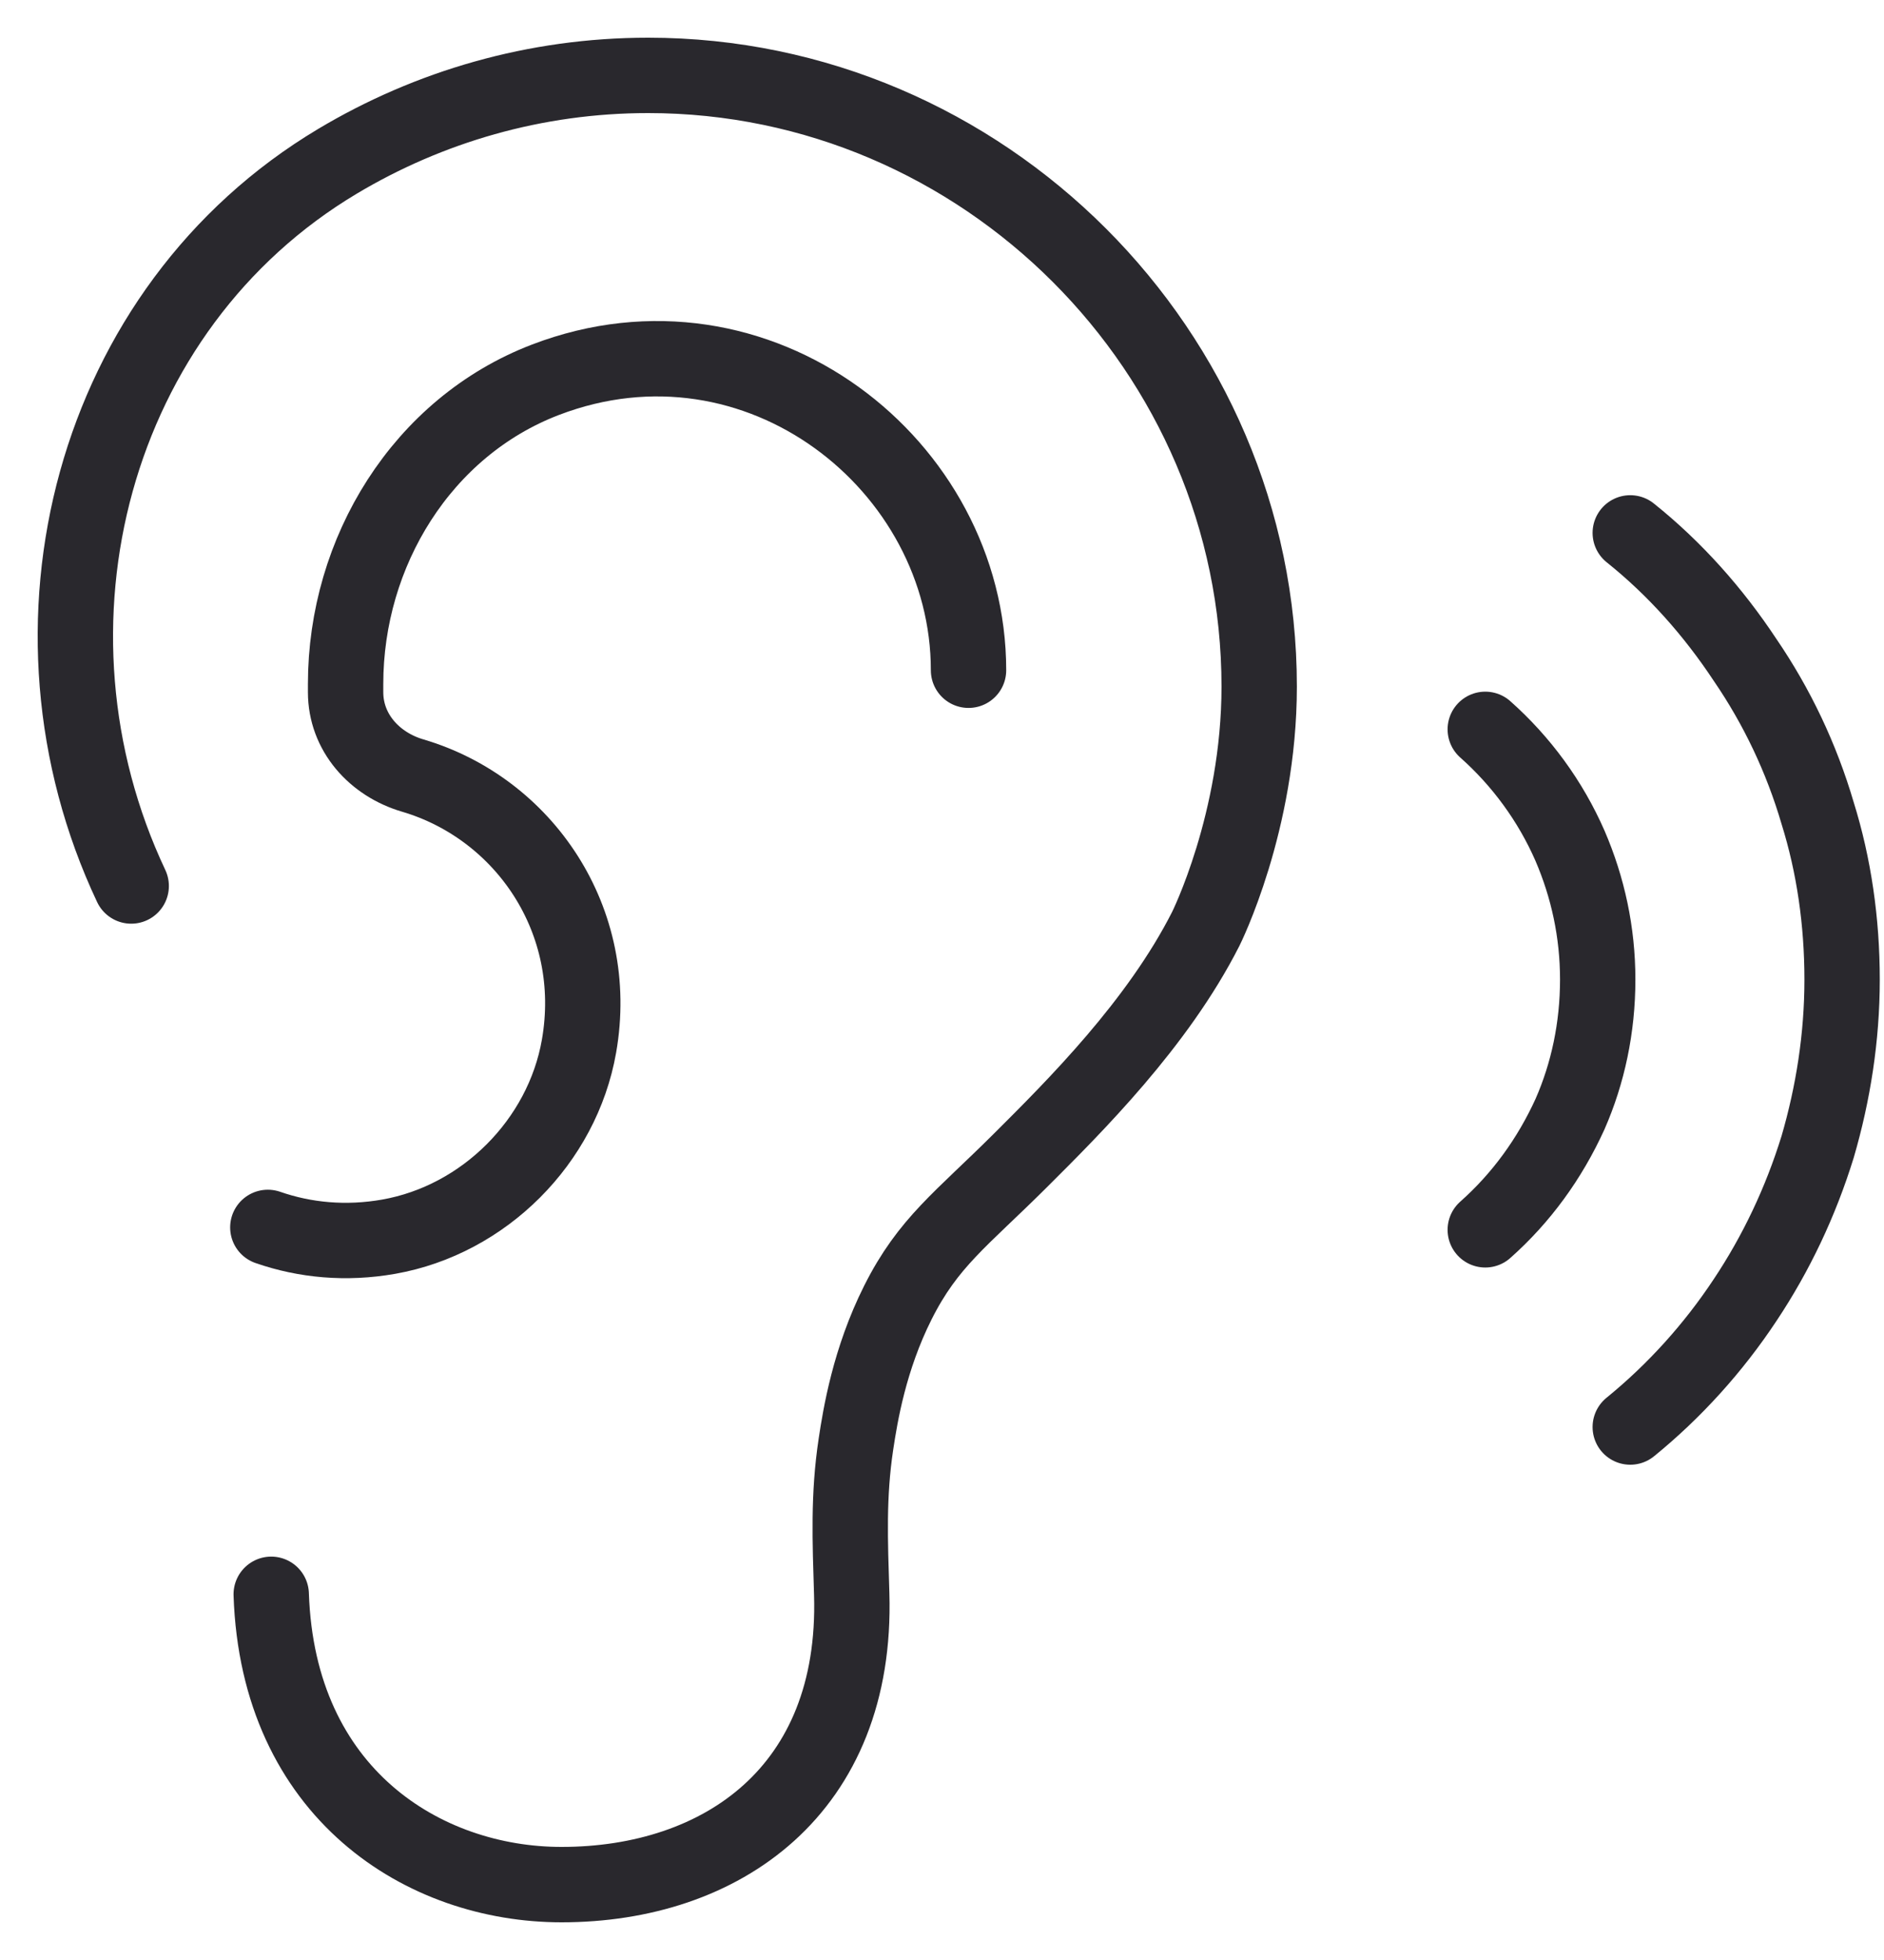
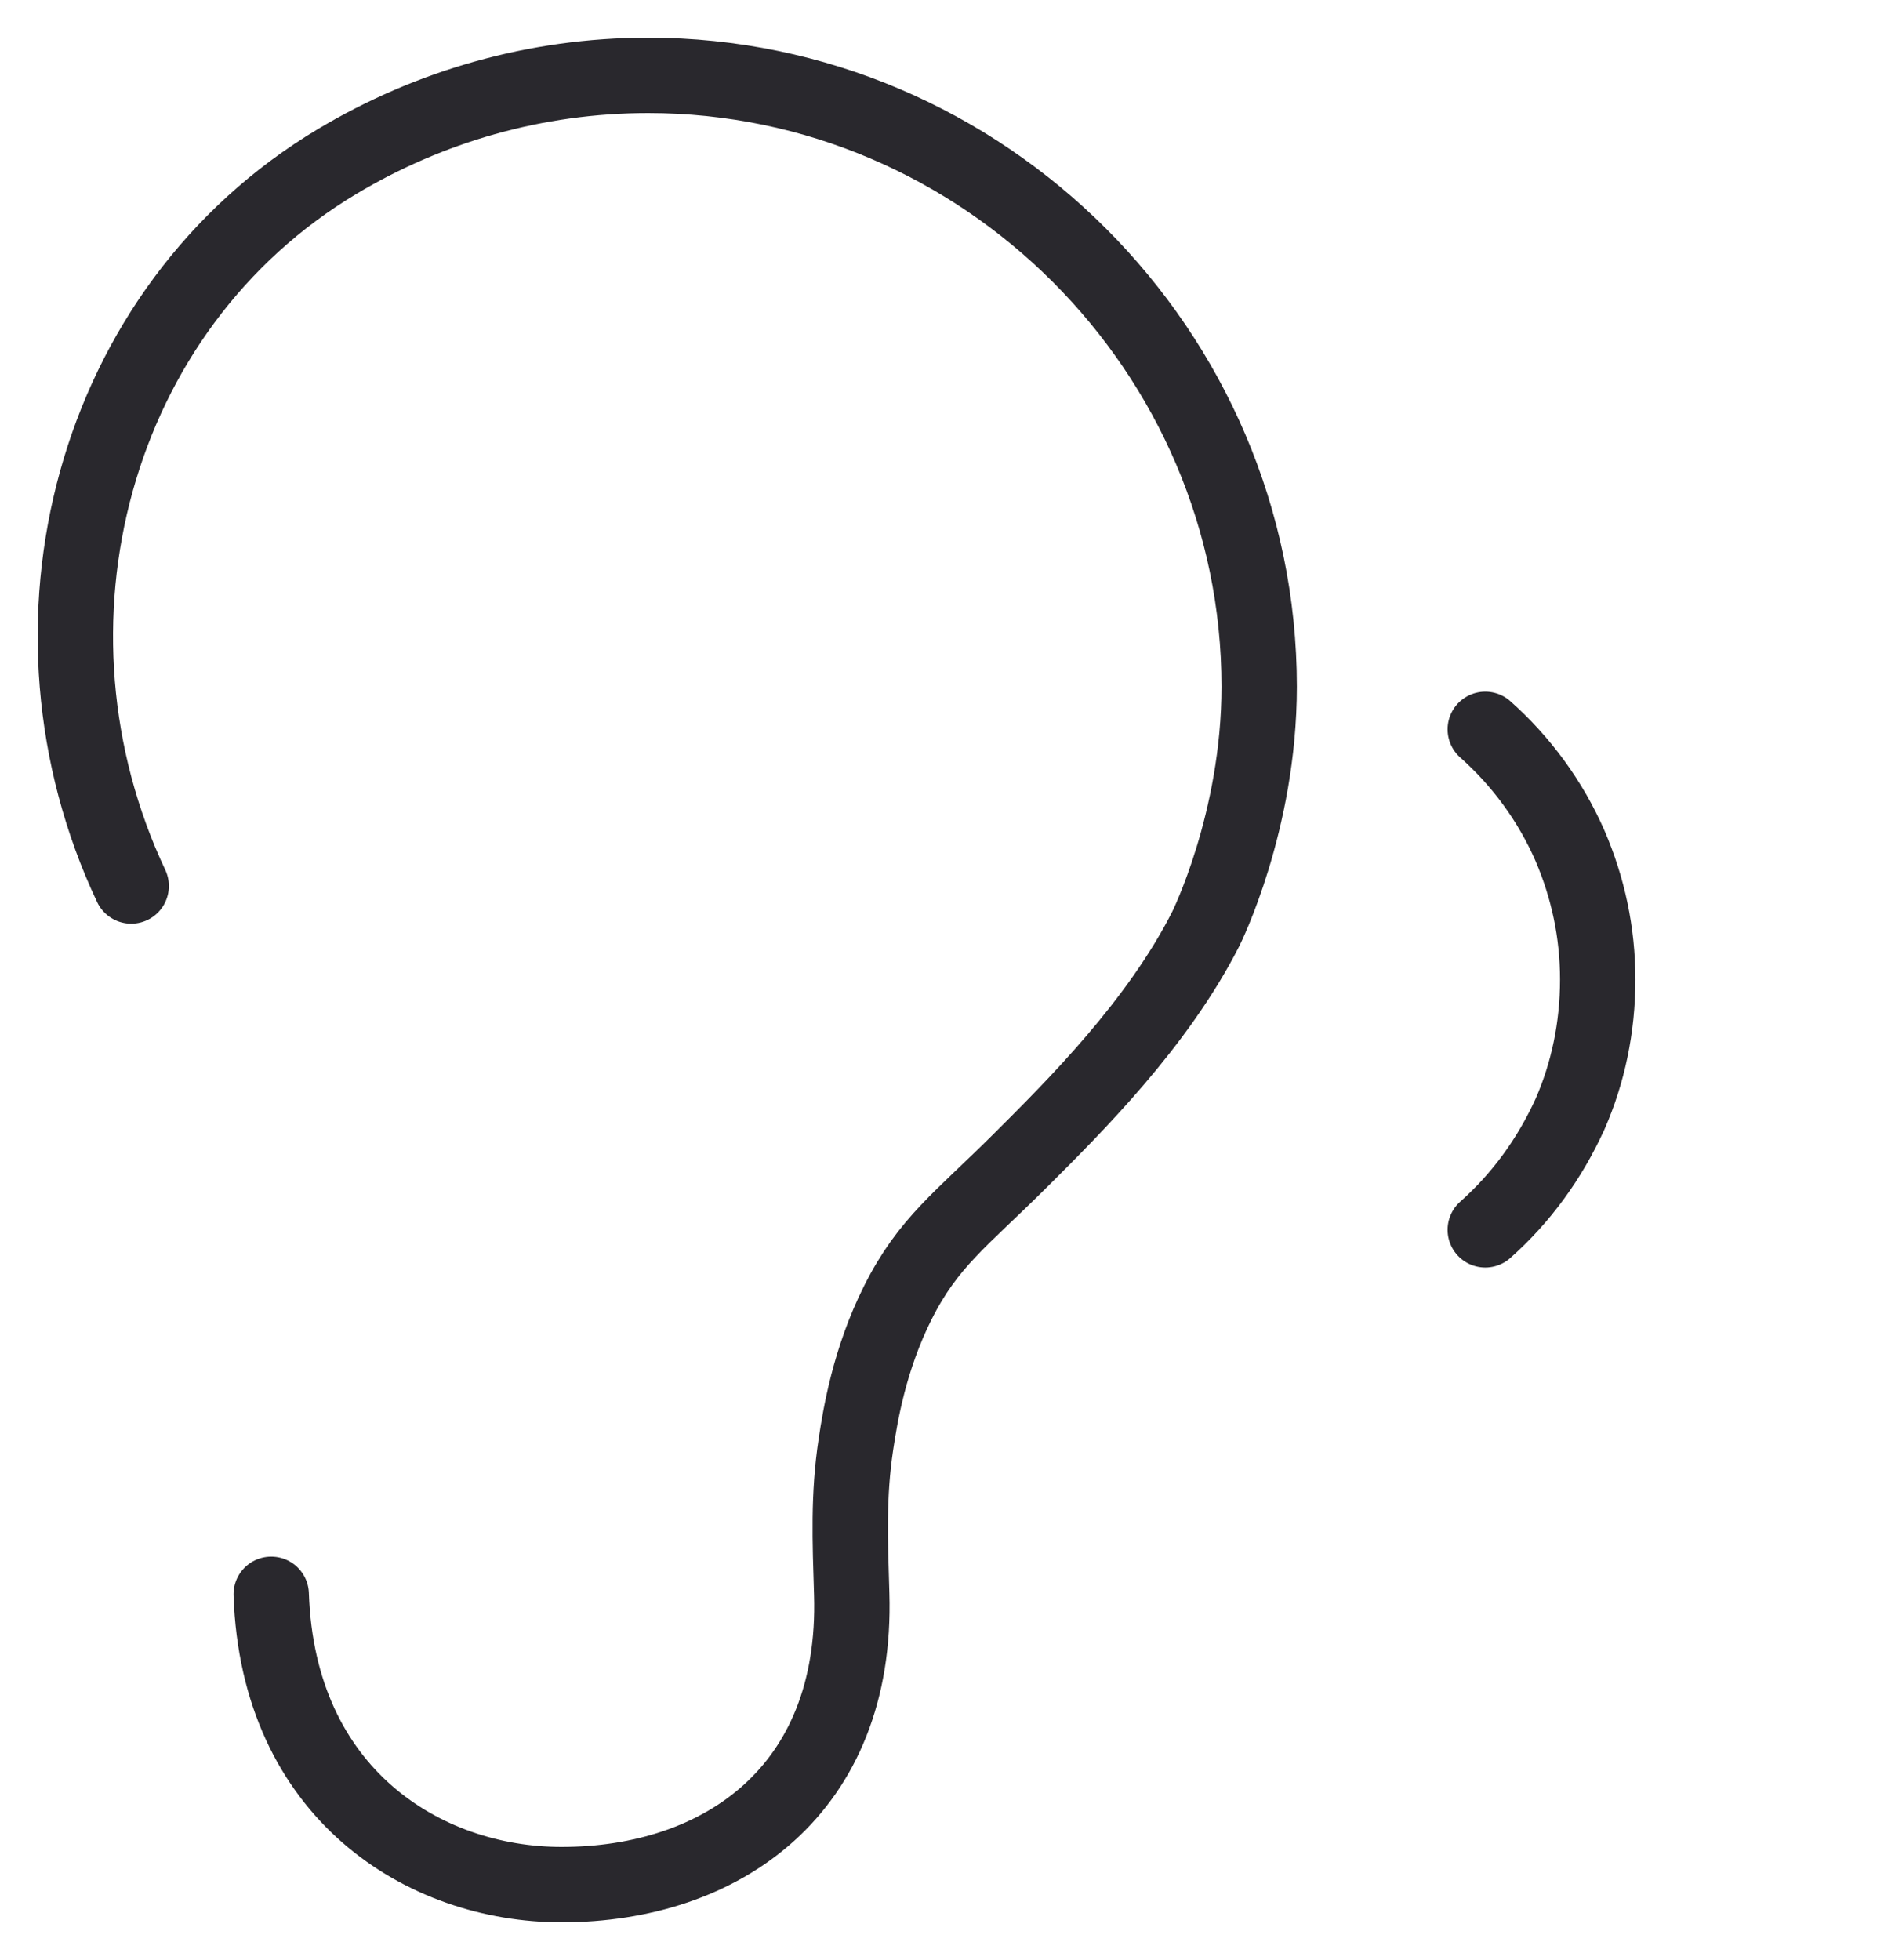
<svg xmlns="http://www.w3.org/2000/svg" fill="none" viewBox="0 0 25 26" height="26" width="25">
  <path stroke-linejoin="round" stroke-linecap="round" stroke="#29282D" d="M3.599 21.149C3.688 23.795 5.625 25 7.451 25C9.577 25 11.379 23.748 11.302 21.149C11.28 20.433 11.255 19.839 11.358 19.157C11.416 18.772 11.537 18.031 11.914 17.28C12.317 16.477 12.757 16.174 13.534 15.4C14.262 14.675 15.362 13.58 16 12.322C16 12.322 16.709 10.907 16.709 9.108C16.709 4.66 13.049 1 8.601 1C7.101 1 5.691 1.416 4.481 2.138C1.216 4.086 0.119 8.314 1.741 11.753" />
-   <path stroke-linejoin="round" stroke-linecap="round" stroke="#29282D" d="M12.852 8.891C12.852 6.167 10.055 3.959 7.237 5.038C5.601 5.665 4.586 7.321 4.586 9.073V9.182C4.586 9.714 4.966 10.138 5.477 10.288C6.952 10.723 7.977 12.209 7.683 13.879C7.461 15.144 6.424 16.181 5.159 16.405C4.592 16.505 4.046 16.453 3.554 16.282" />
-   <path stroke-linejoin="round" stroke-linecap="round" stroke="#29282D" d="M21.633 7.069C22.228 7.545 22.736 8.118 23.158 8.756C23.579 9.372 23.904 10.053 24.12 10.789C24.336 11.481 24.444 12.227 24.444 12.995C24.444 13.762 24.325 14.508 24.12 15.211C23.893 15.946 23.569 16.627 23.158 17.244C22.736 17.882 22.217 18.455 21.633 18.93" />
  <path stroke-linejoin="round" stroke-linecap="round" stroke="#29282D" d="M19.709 9.675C20.185 10.097 20.574 10.626 20.834 11.221C21.071 11.772 21.201 12.367 21.201 12.994C21.201 13.632 21.071 14.238 20.834 14.778C20.563 15.373 20.185 15.892 19.709 16.314" />
</svg>